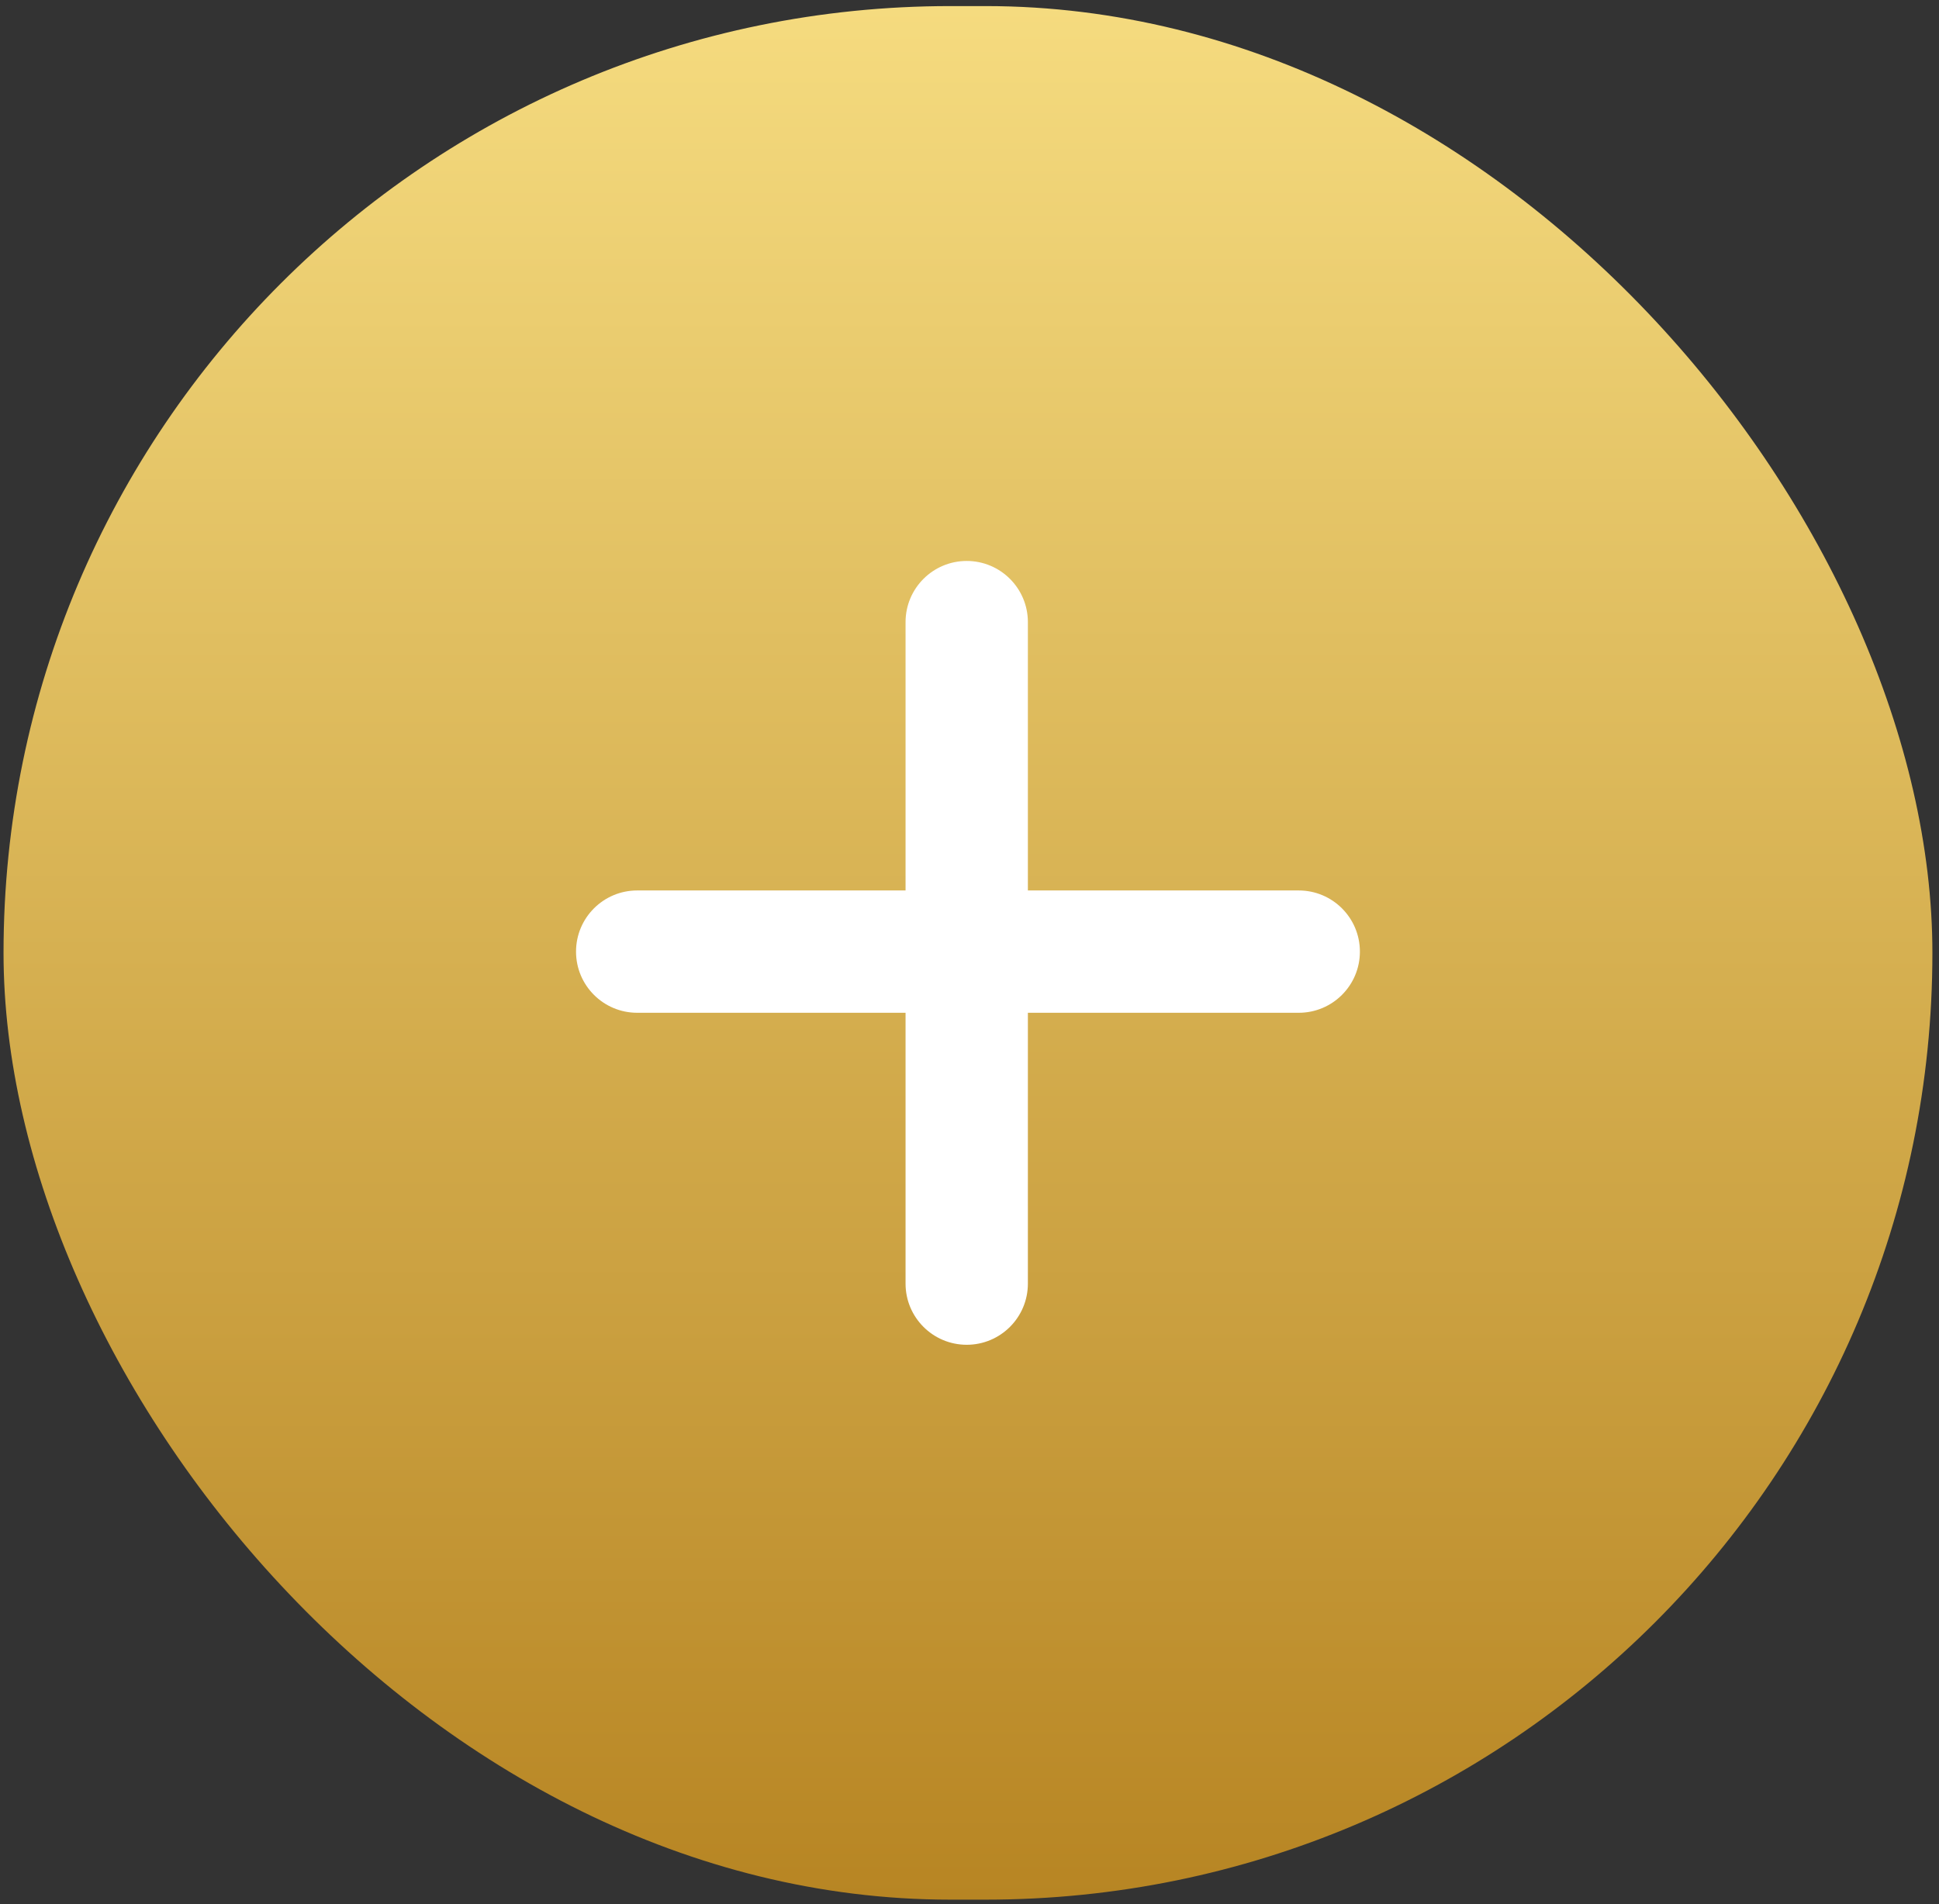
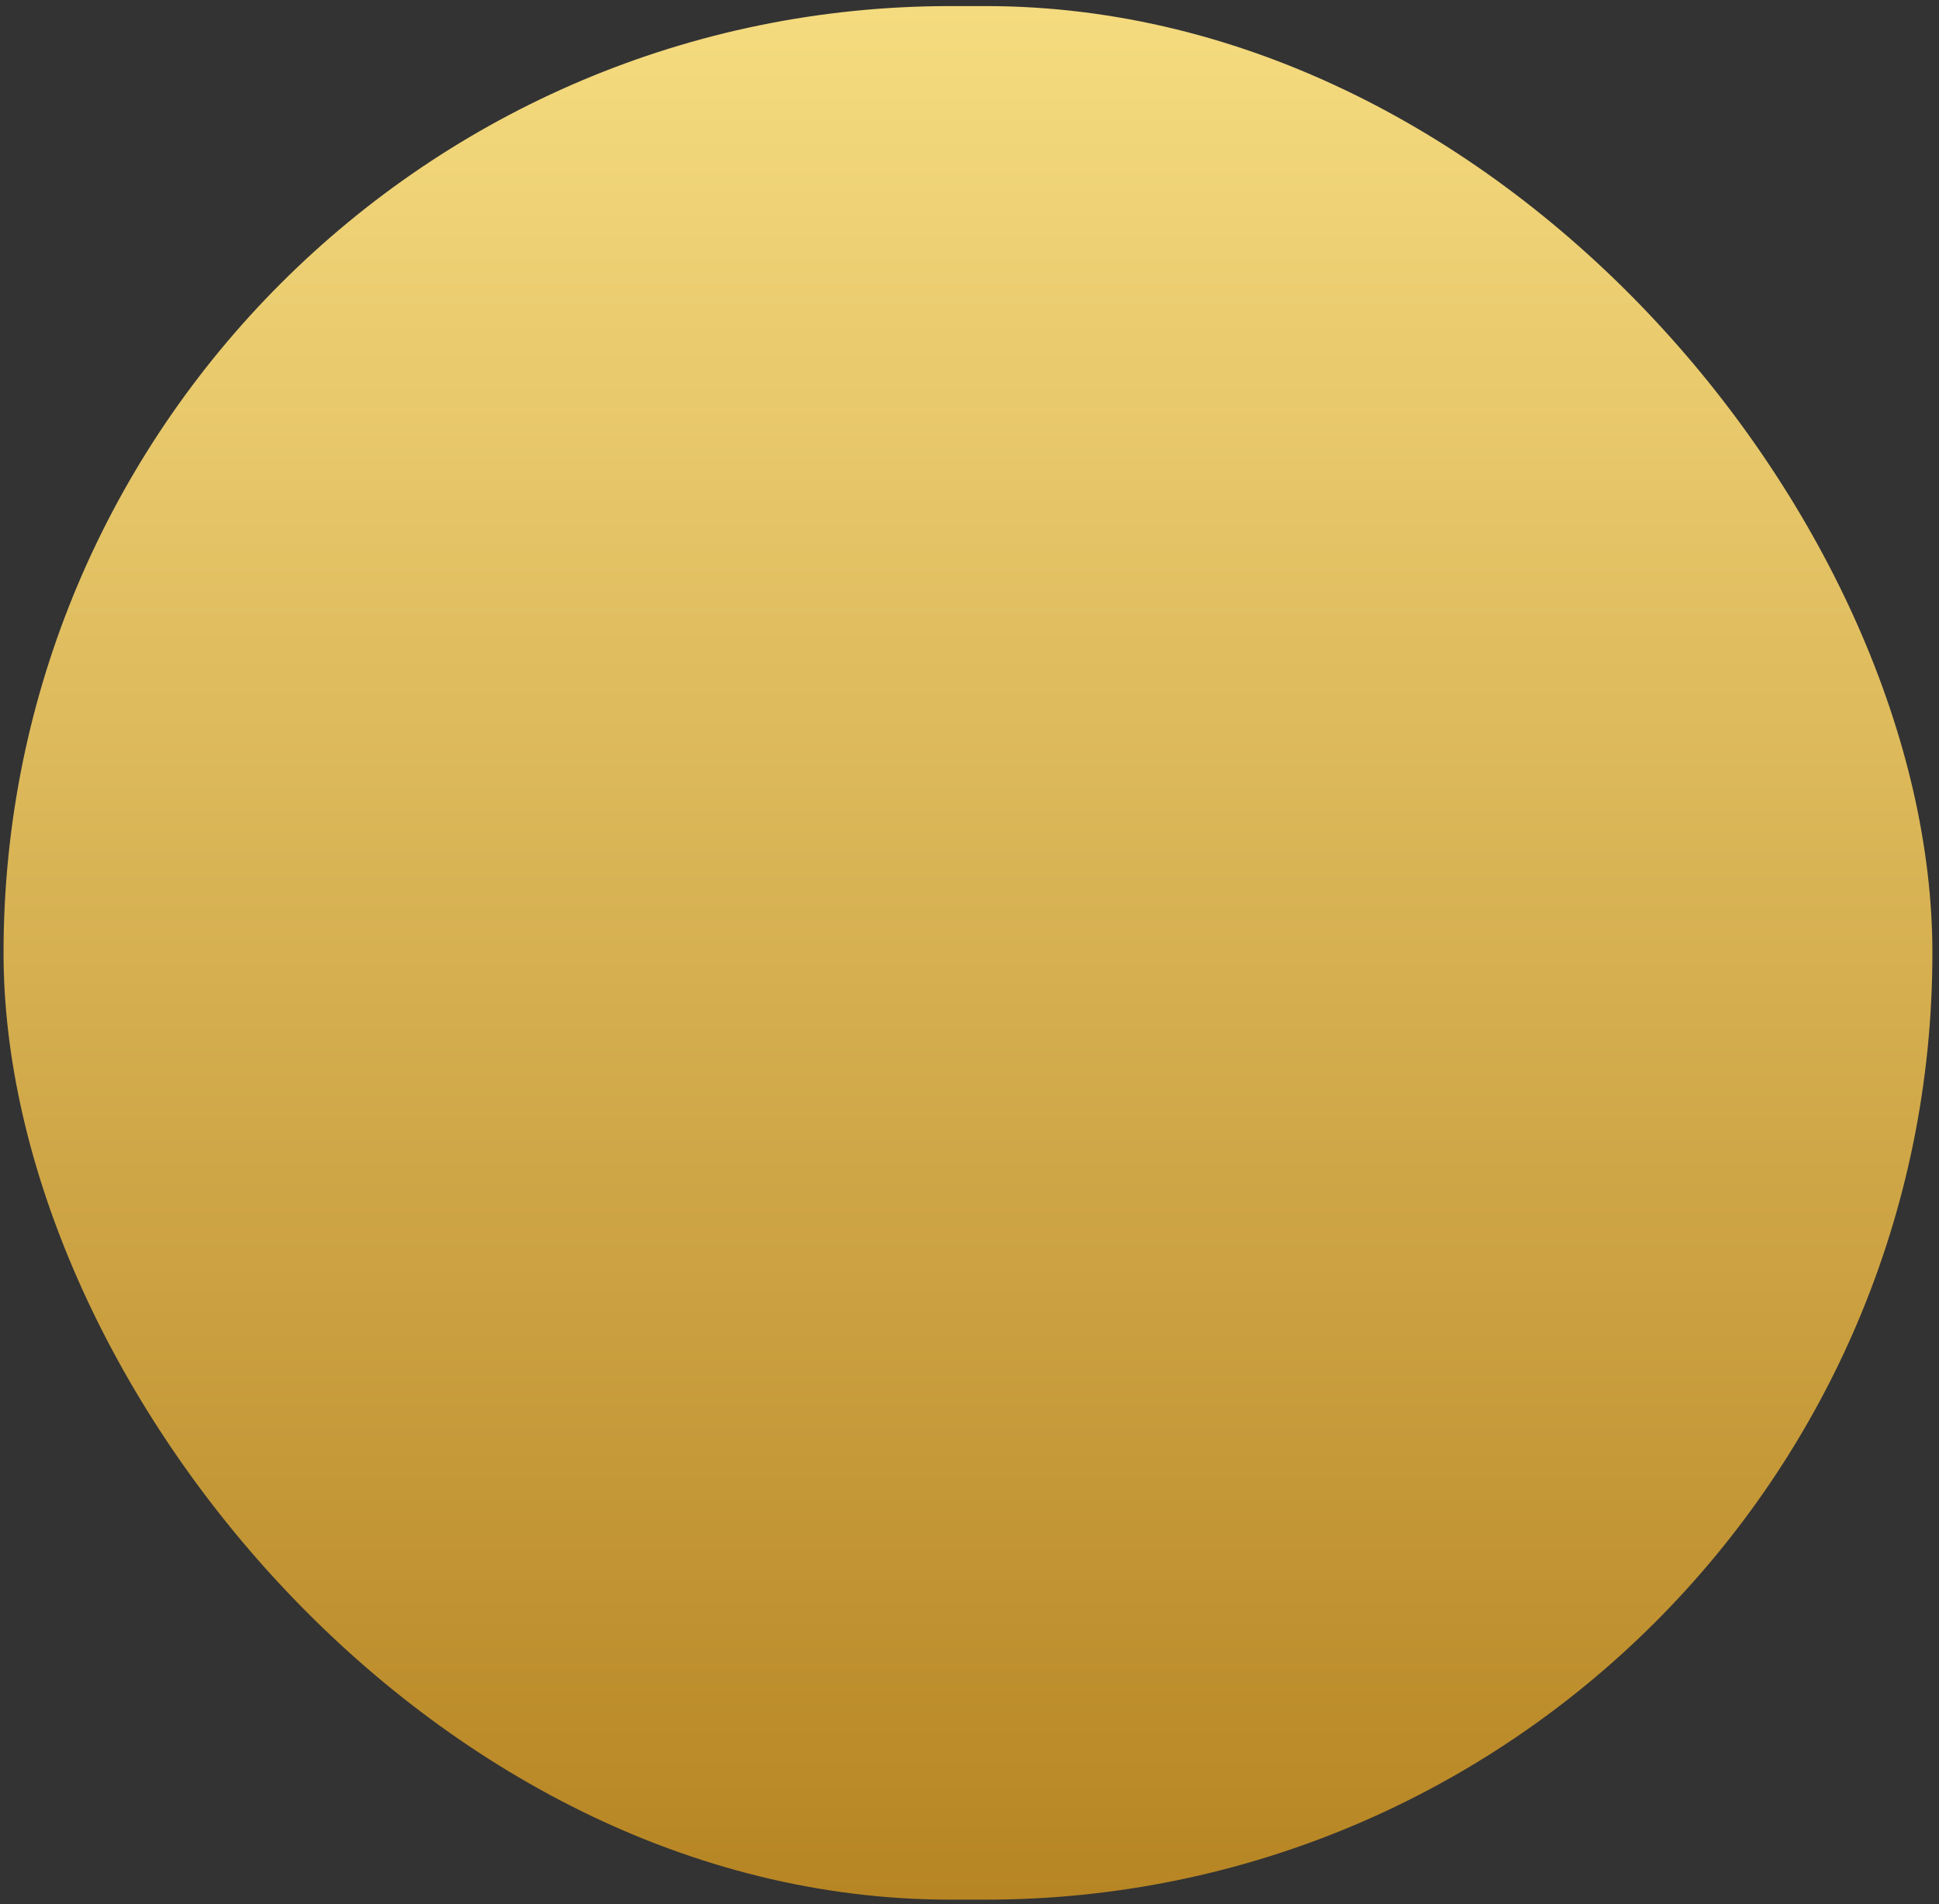
<svg xmlns="http://www.w3.org/2000/svg" width="280" height="275" viewBox="0 0 280 275" fill="none">
  <rect x="0" y="0" width="280" height="275" fill="#333333" stroke="none" />
  <rect x="0.51" y="0.878" width="278.537" height="273.454" rx="136.727" fill="url(#paint0_linear_102_158)" />
-   <path d="M83.182 137.425C83.182 132.547 87.136 128.593 92.014 128.593H187.543C192.421 128.593 196.375 132.547 196.375 137.425C196.375 142.303 192.421 146.257 187.543 146.257H92.014C87.136 146.257 83.182 142.303 83.182 137.425Z" fill="white" />
-   <path d="M139.598 81.009C144.476 81.009 148.43 84.963 148.43 89.841L148.43 185.37C148.43 190.248 144.476 194.202 139.598 194.202C134.72 194.202 130.766 190.248 130.766 185.37L130.766 89.841C130.766 84.963 134.72 81.009 139.598 81.009Z" fill="white" />
  <defs>
    <linearGradient id="paint0_linear_102_158" x1="139.779" y1="0.878" x2="139.779" y2="274.333" gradientUnits="userSpaceOnUse">
      <stop stop-color="#F5DB7F" />
      <stop offset="1" stop-color="#B78523" />
    </linearGradient>
  </defs>
</svg>